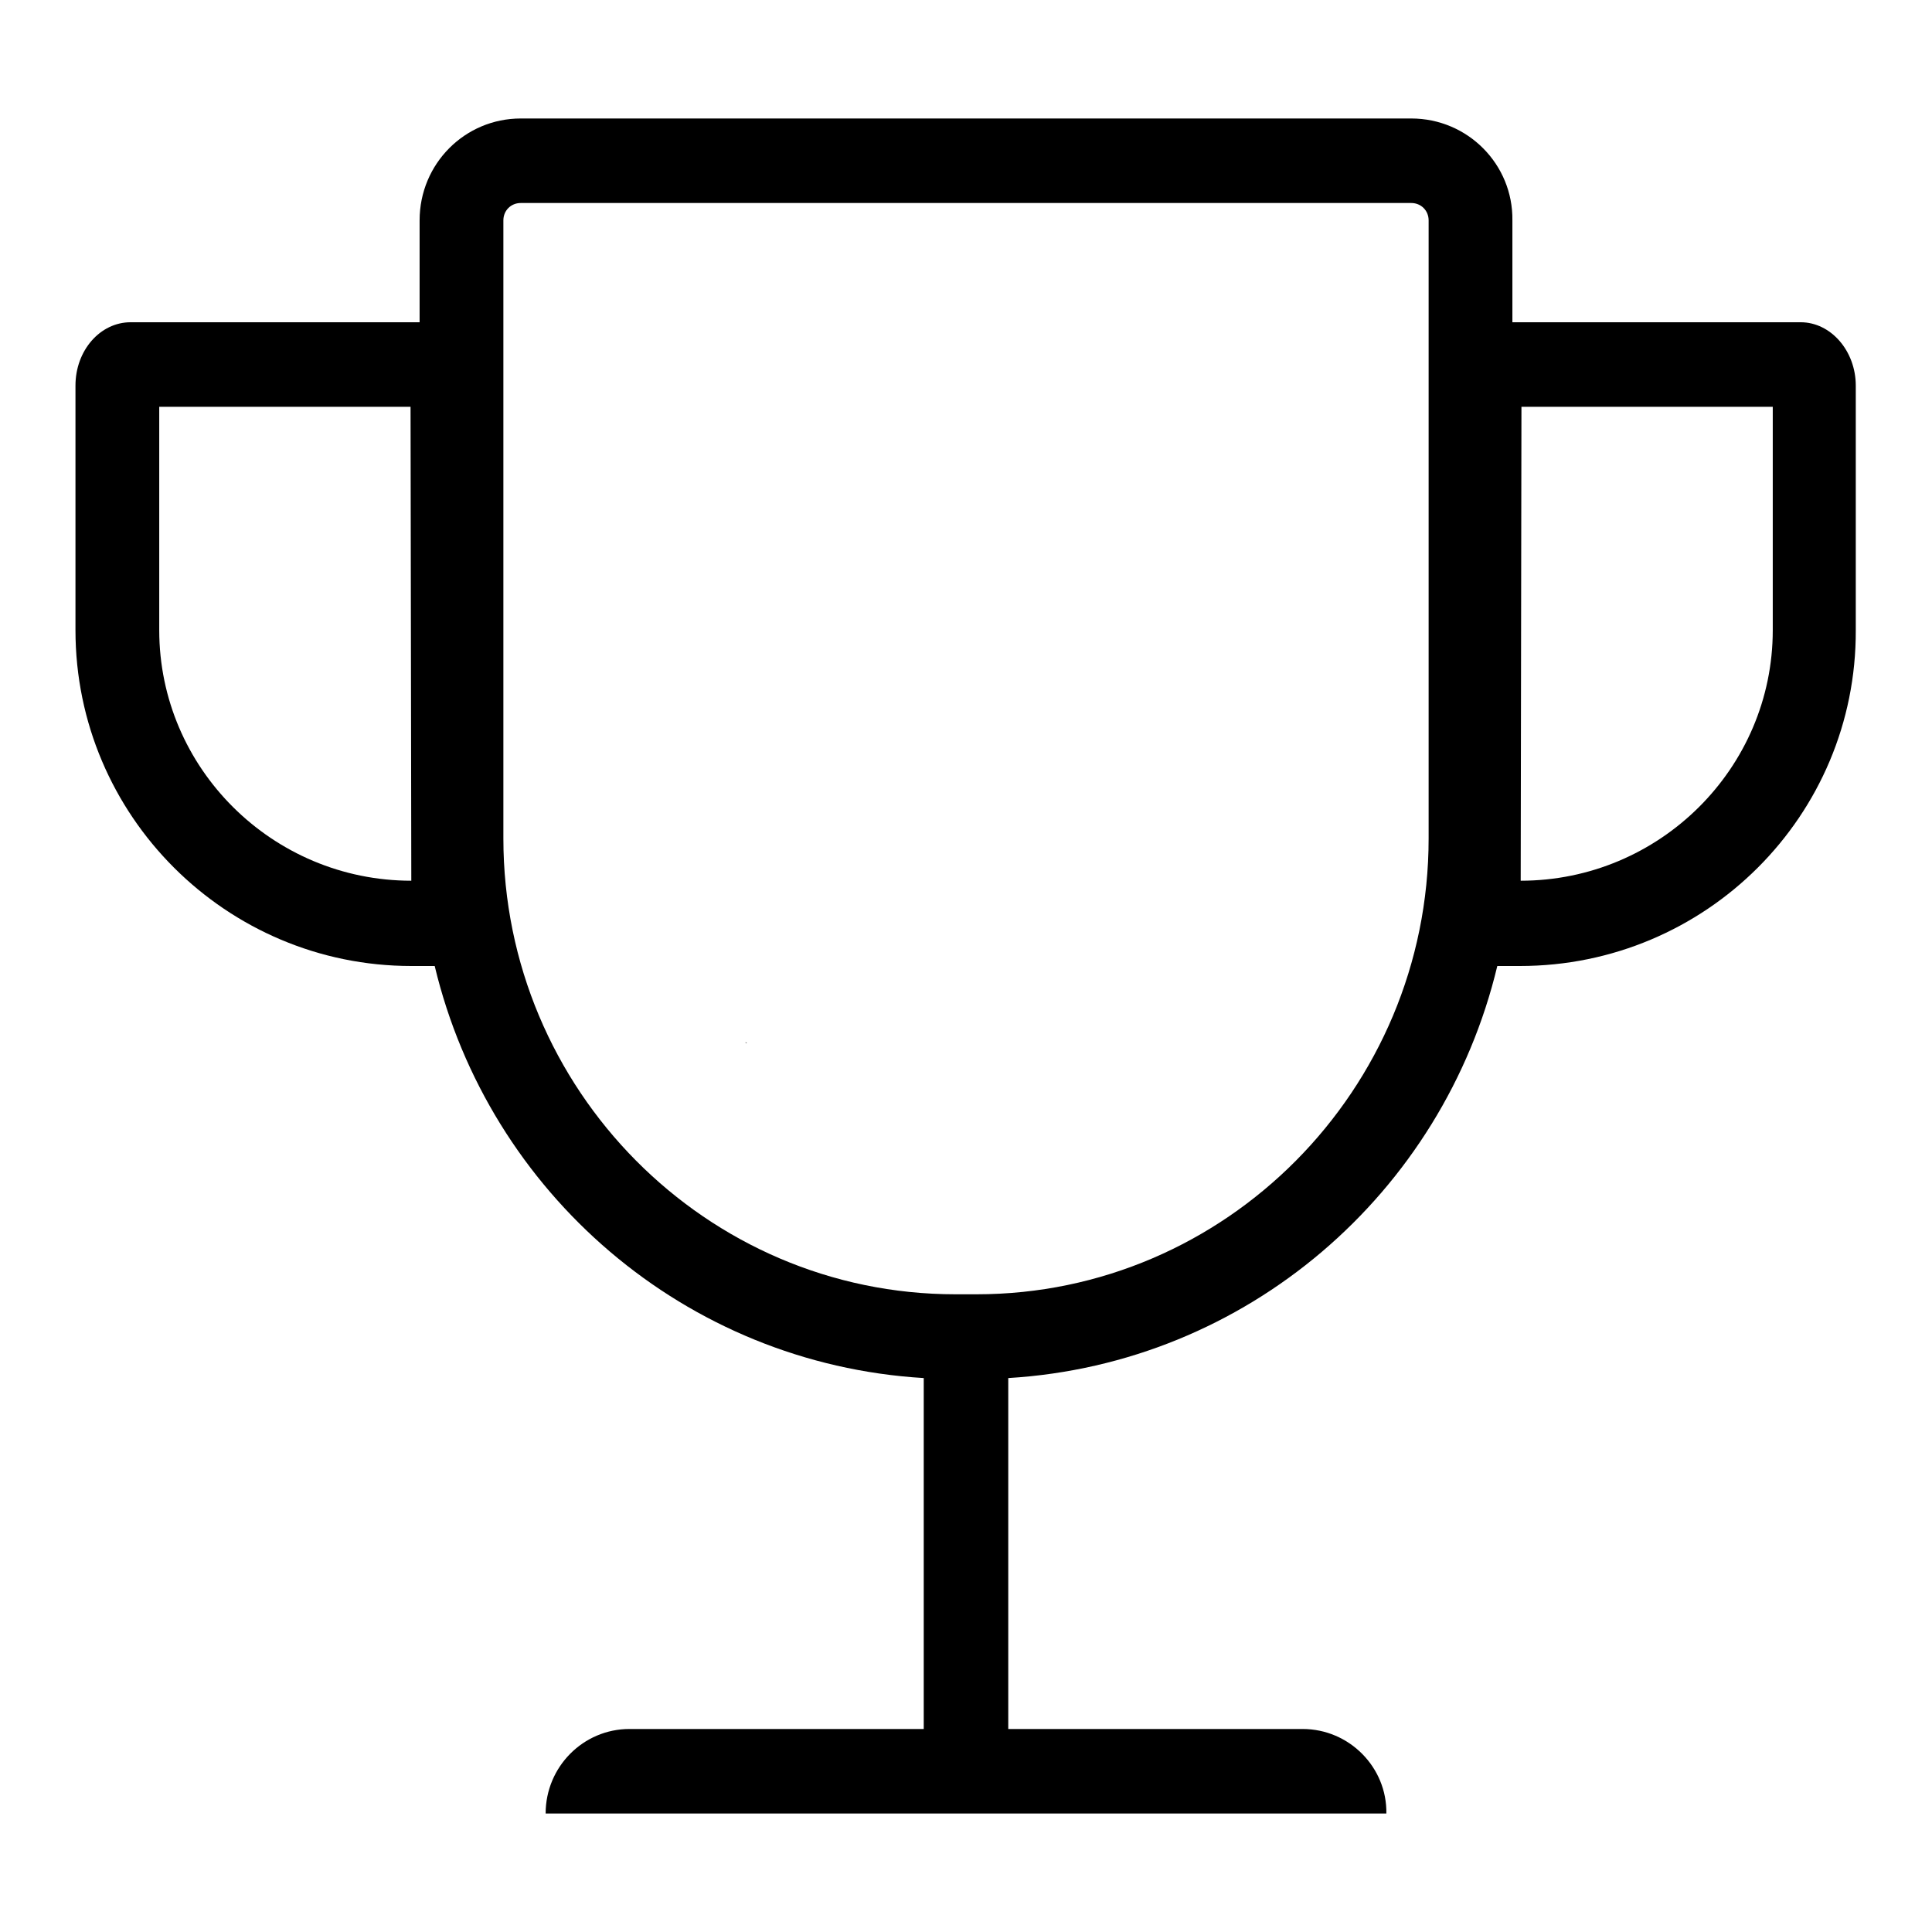
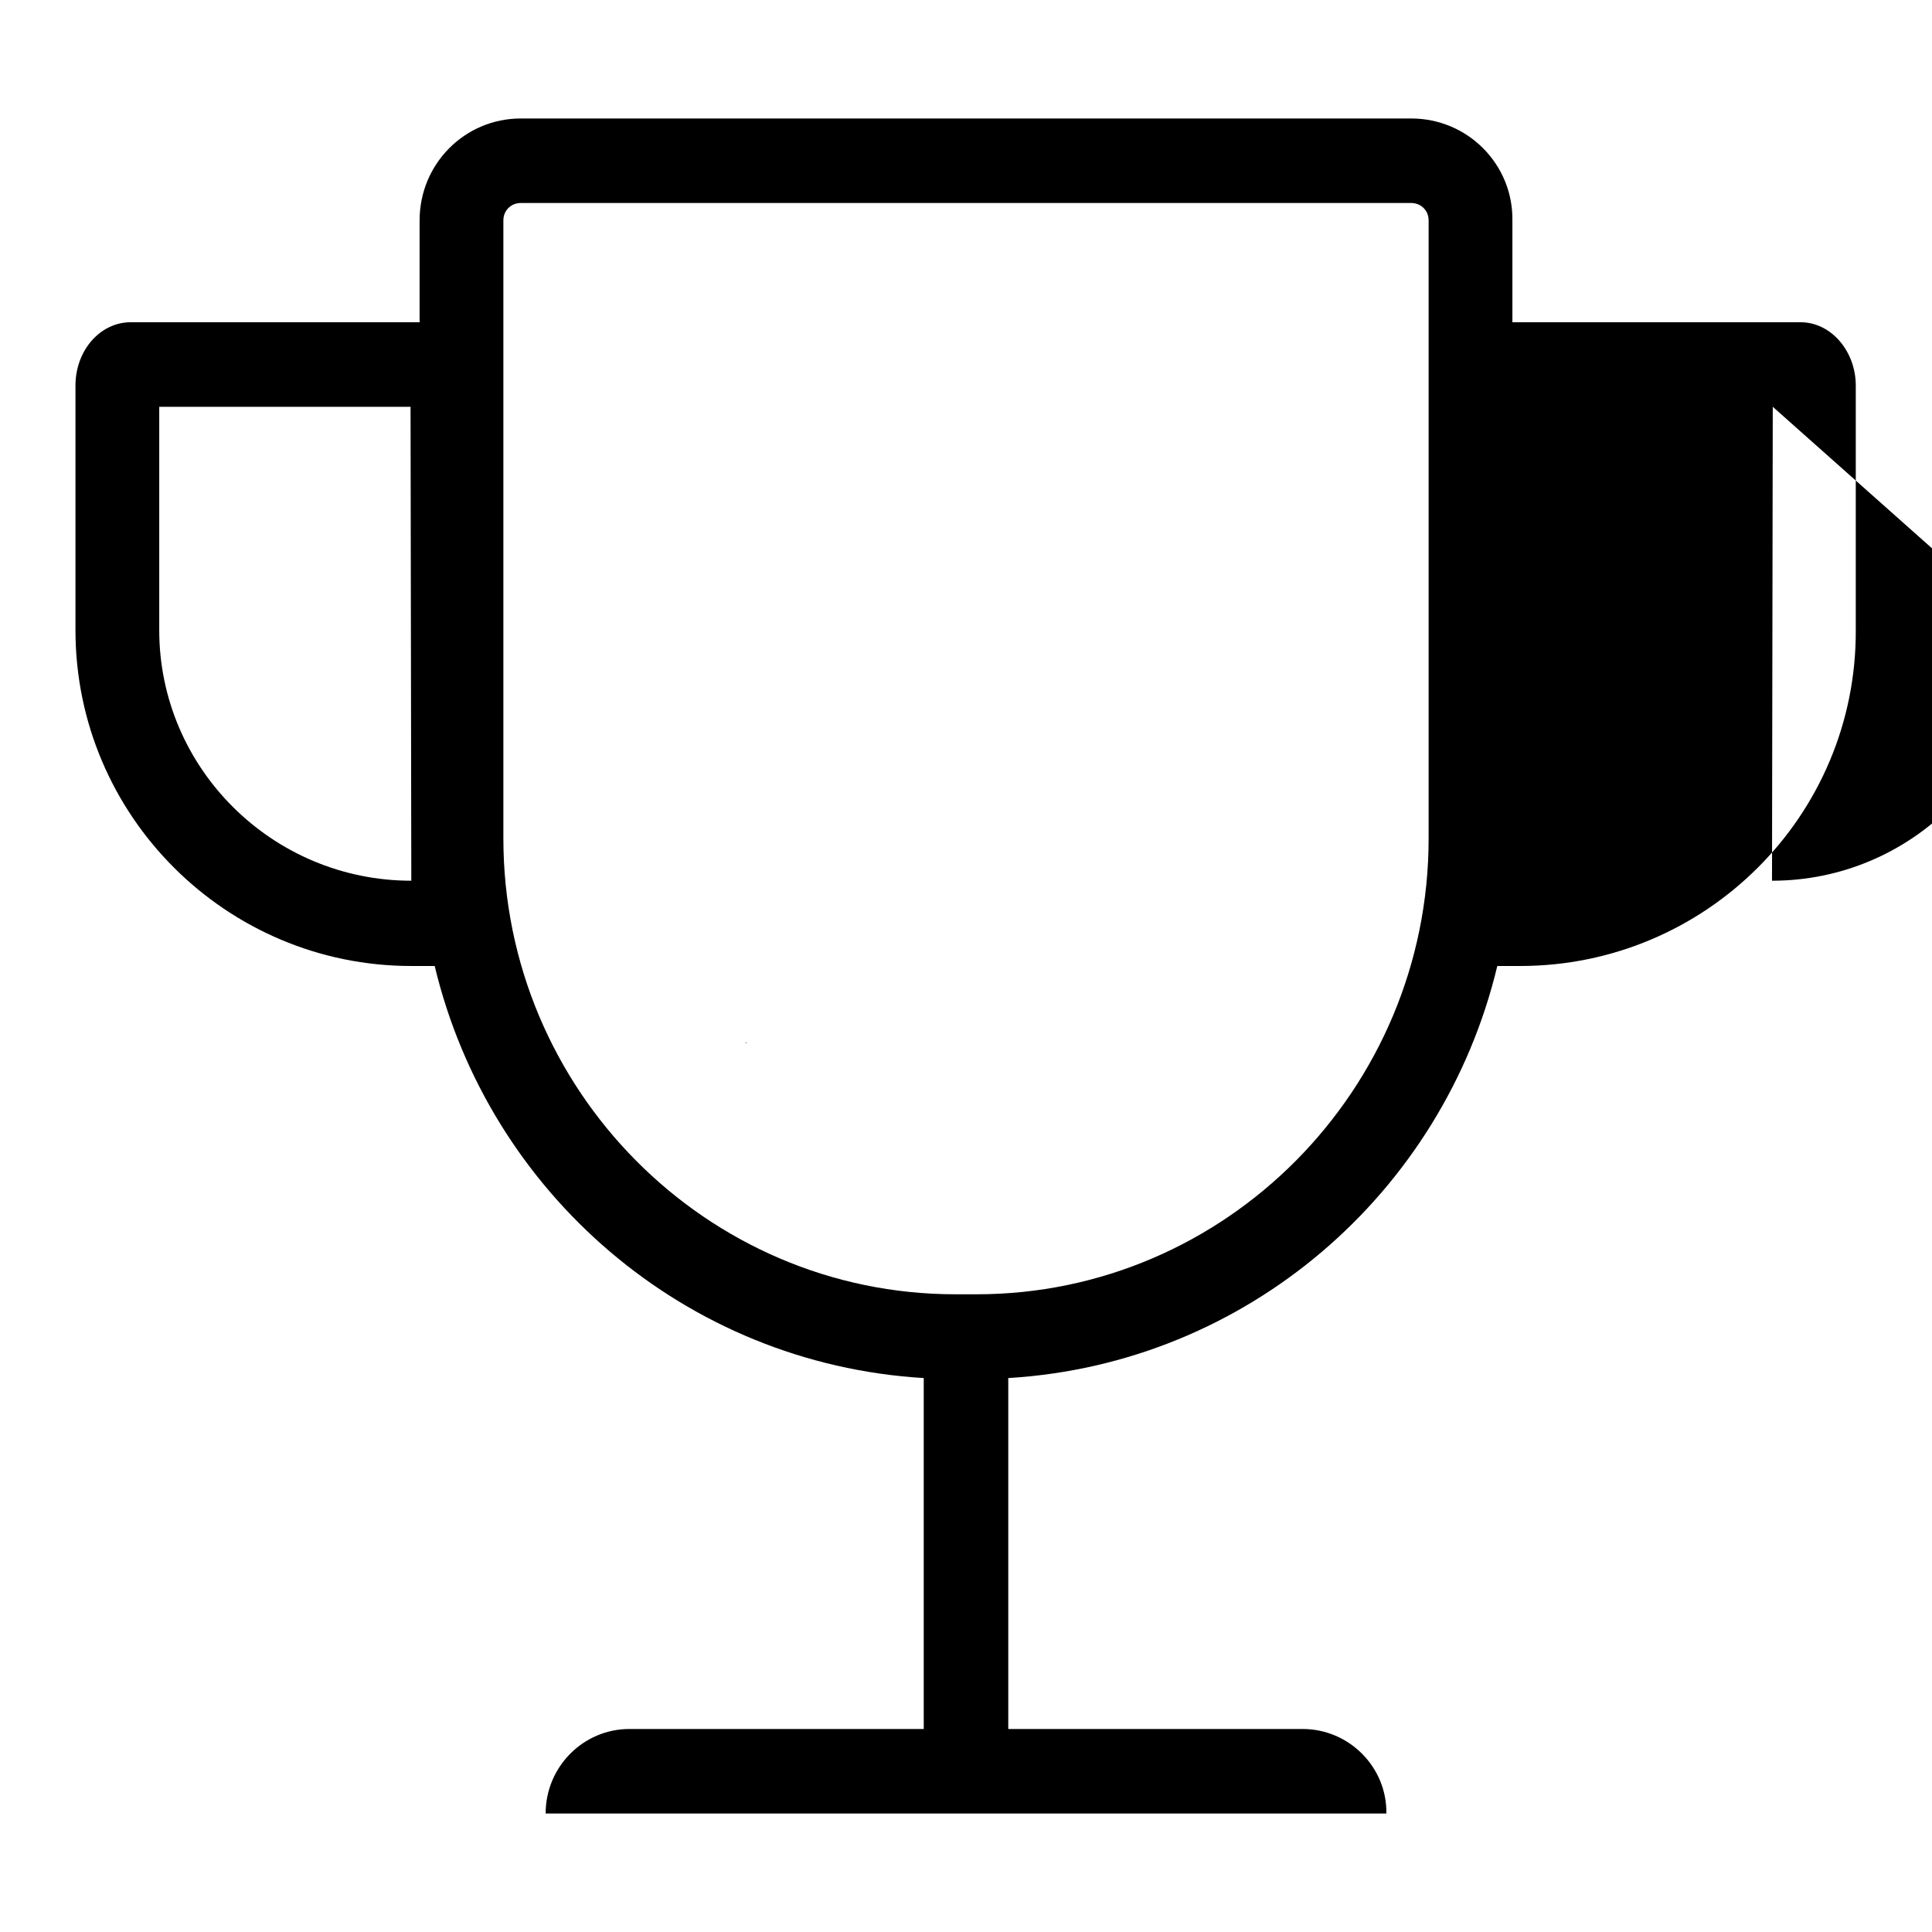
<svg xmlns="http://www.w3.org/2000/svg" version="1.1" x="0px" y="0px" viewBox="0 0 256 256" enable-background="new 0 0 256 256" xml:space="preserve">
  <g>
-     <path fill="#000000" d="M201.4,128h-3c-7.2,30.1-33.2,52.7-64.8,54.6v46.5h39c6.2,0,11.2,5.1,11.1,11.2v0H72.3v0 c0-6.2,5-11.2,11.1-11.2h39v-46.5c-31.6-1.9-57.6-24.5-64.8-54.6h-3.1C30,128,10,108.1,10,83.5V51.1c0-4.7,3.3-8.4,7.3-8.4h38.3 V29.2c0-7.5,6-13.5,13.4-13.5c0,0,0,0,0,0h118c7.5,0,13.5,6.1,13.4,13.5v13.5h38.2c4,0,7.3,3.8,7.3,8.4v32.4 C246,108.1,226,128,201.4,128z M54.4,53.9H21.1v29.6c0,18.3,15,33.2,33.4,33.2L54.4,53.9z M189.3,29.2c0-1.3-1-2.3-2.3-2.3h-118 c-1.3,0-2.3,1-2.3,2.3c0,0,0,0,0,0v81.9c0,33.3,26.9,60.4,59.9,60.4h2.8c33,0,59.9-27.1,59.9-60.4L189.3,29.2L189.3,29.2z  M234.9,53.9h-33.3l-0.1,62.8c18.4,0,33.4-14.9,33.4-33.2L234.9,53.9L234.9,53.9z M98.8,138.1c0.2,0.1,0.2,0.1,0.1,0.1 c0,0-0.1,0-0.1,0V138.1z" />
+     <path fill="#000000" d="M201.4,128h-3c-7.2,30.1-33.2,52.7-64.8,54.6v46.5h39c6.2,0,11.2,5.1,11.1,11.2v0H72.3v0 c0-6.2,5-11.2,11.1-11.2h39v-46.5c-31.6-1.9-57.6-24.5-64.8-54.6h-3.1C30,128,10,108.1,10,83.5V51.1c0-4.7,3.3-8.4,7.3-8.4h38.3 V29.2c0-7.5,6-13.5,13.4-13.5c0,0,0,0,0,0h118c7.5,0,13.5,6.1,13.4,13.5v13.5h38.2c4,0,7.3,3.8,7.3,8.4v32.4 C246,108.1,226,128,201.4,128z M54.4,53.9H21.1v29.6c0,18.3,15,33.2,33.4,33.2L54.4,53.9z M189.3,29.2c0-1.3-1-2.3-2.3-2.3h-118 c-1.3,0-2.3,1-2.3,2.3c0,0,0,0,0,0v81.9c0,33.3,26.9,60.4,59.9,60.4h2.8c33,0,59.9-27.1,59.9-60.4L189.3,29.2L189.3,29.2z  M234.9,53.9l-0.1,62.8c18.4,0,33.4-14.9,33.4-33.2L234.9,53.9L234.9,53.9z M98.8,138.1c0.2,0.1,0.2,0.1,0.1,0.1 c0,0-0.1,0-0.1,0V138.1z" />
  </g>
</svg>